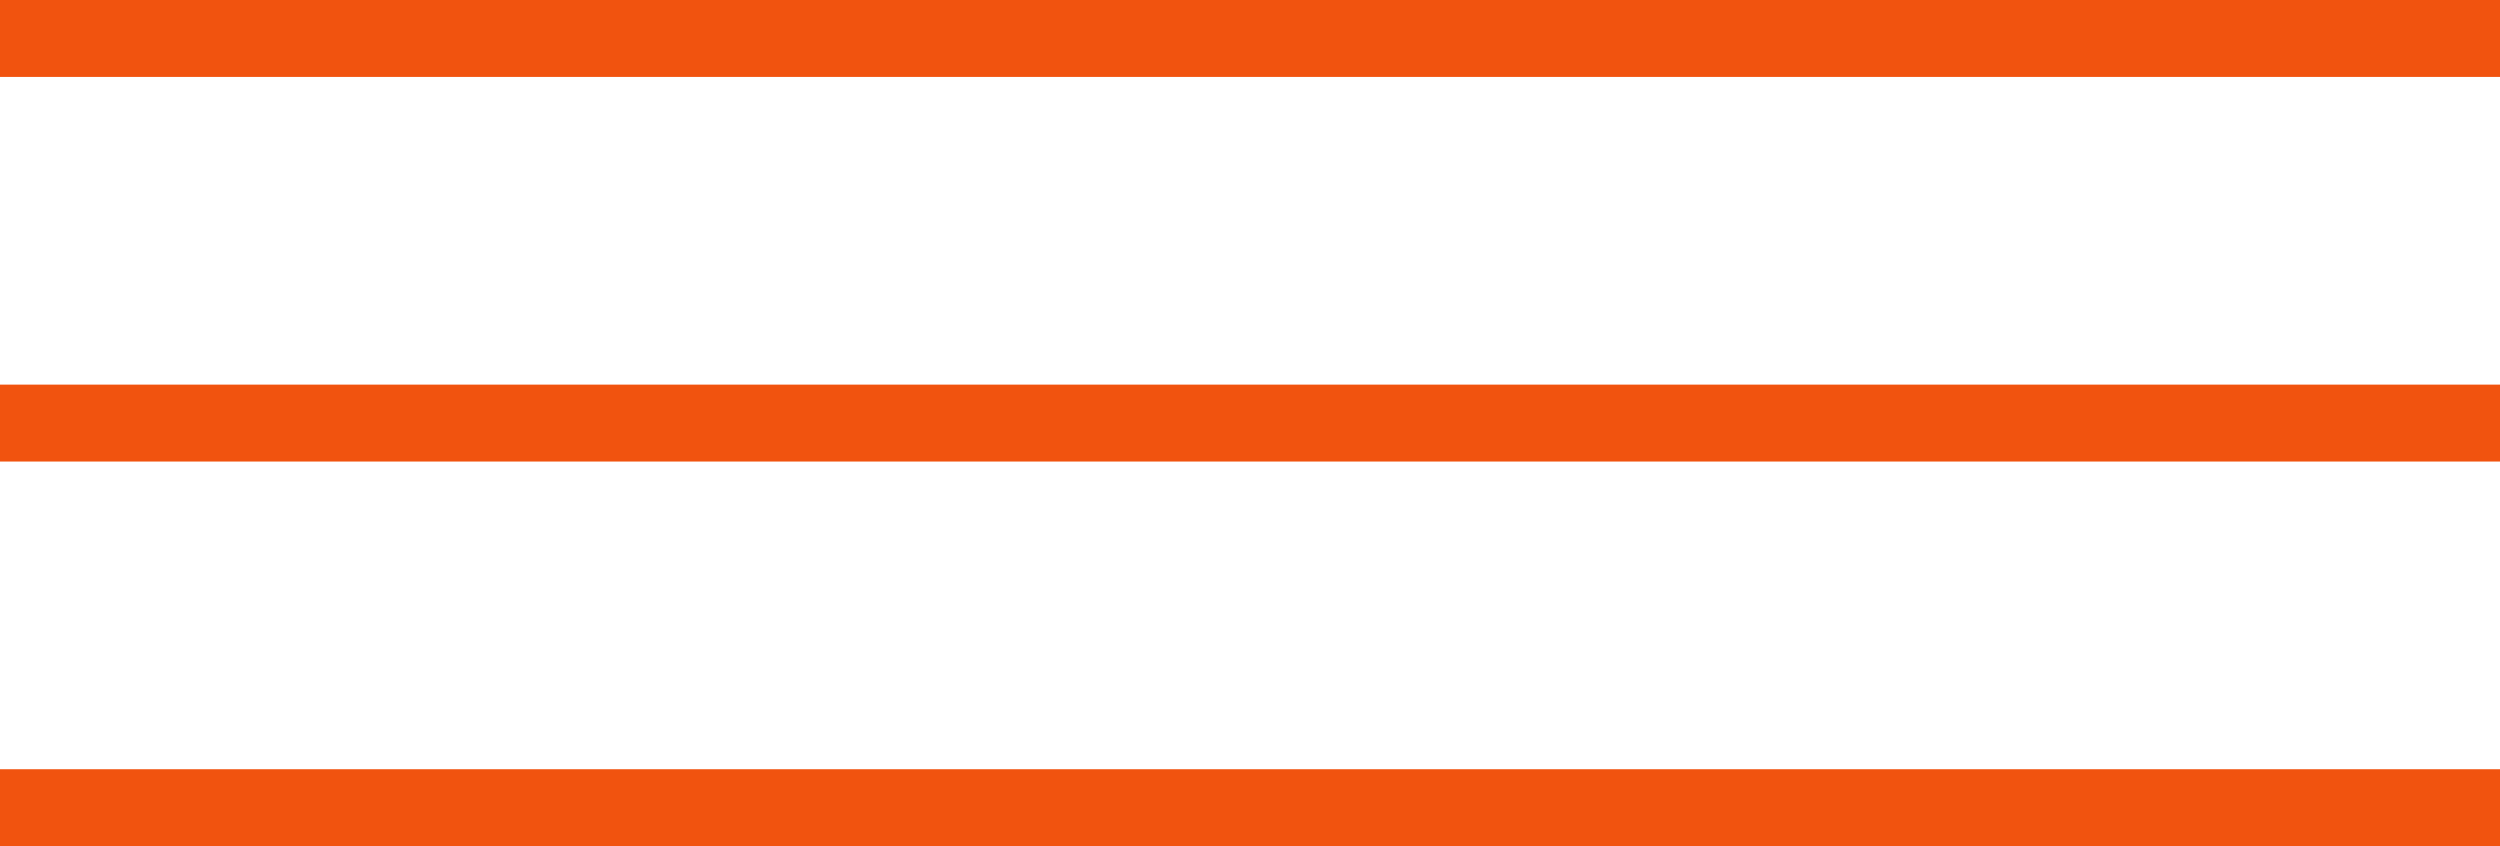
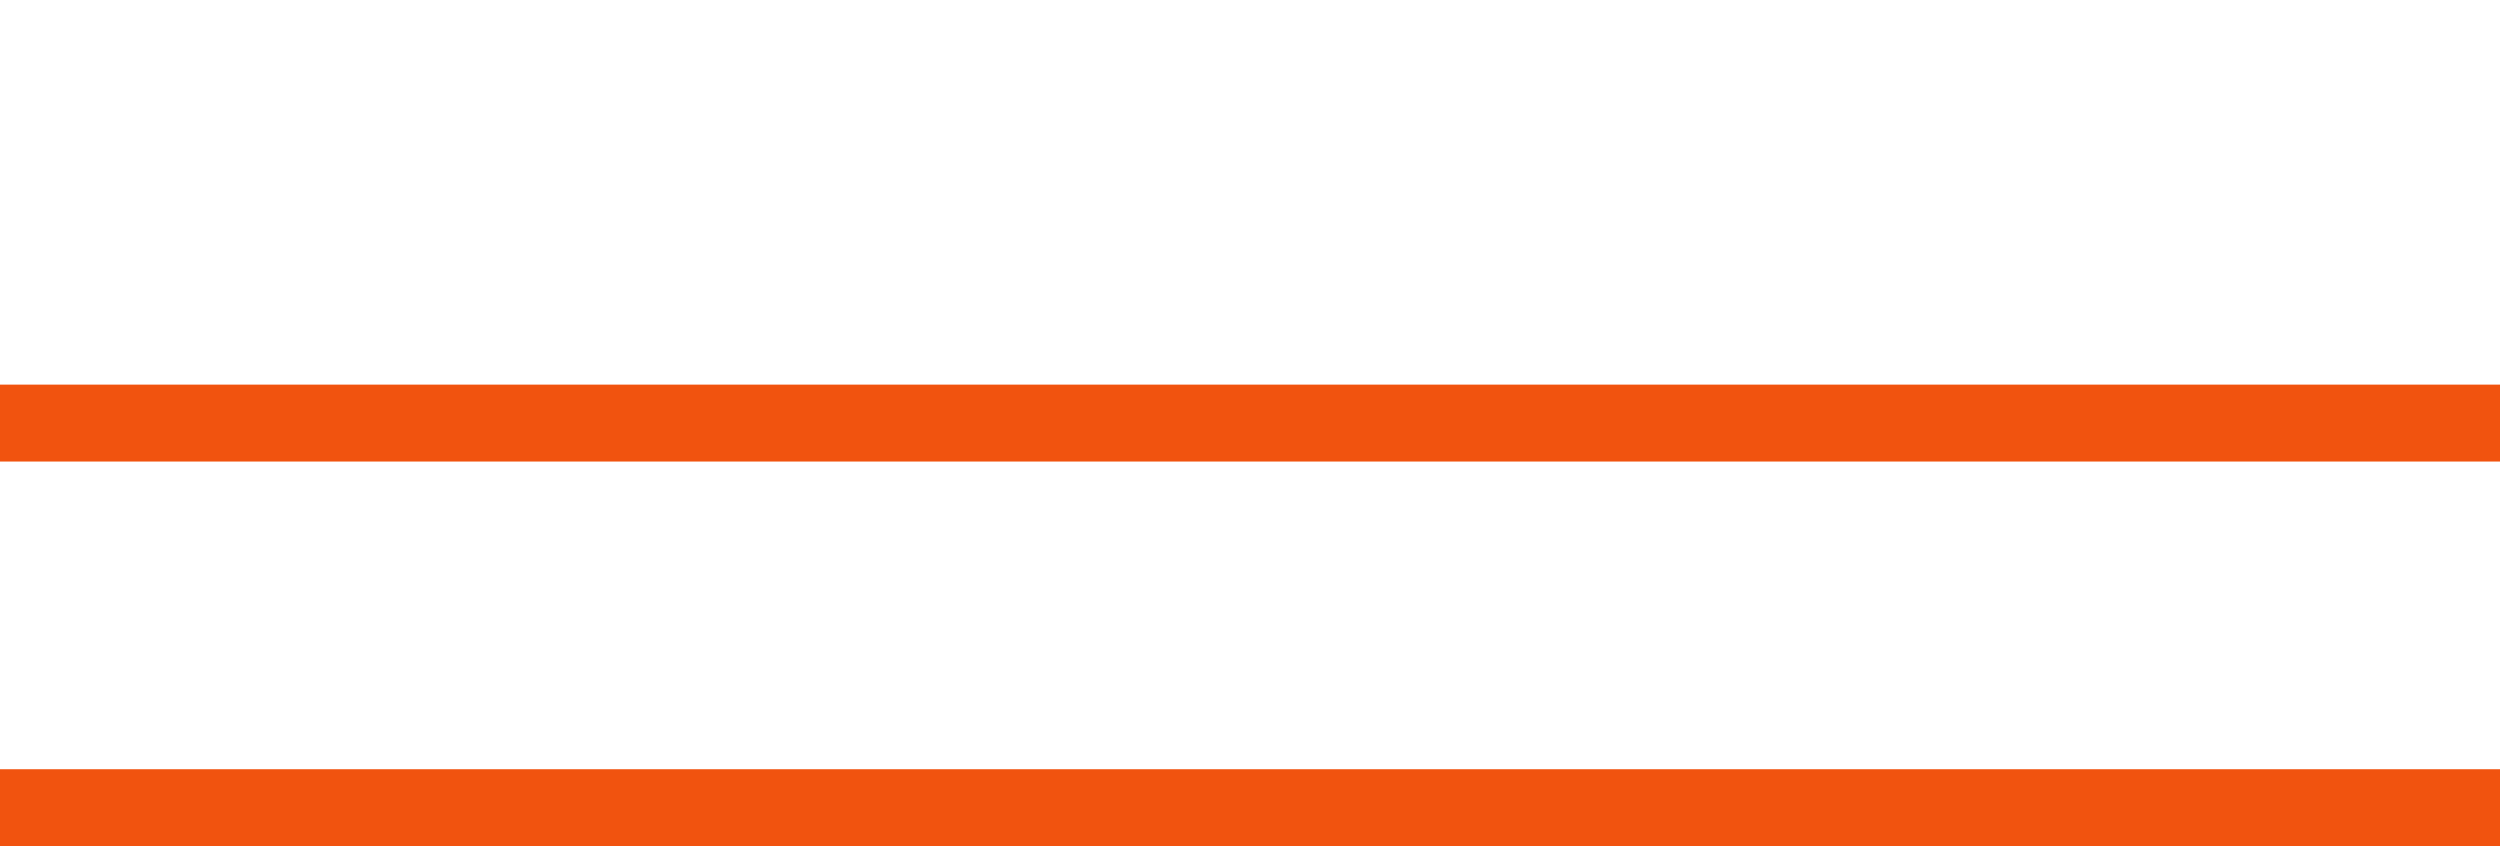
<svg xmlns="http://www.w3.org/2000/svg" width="65" height="22" viewBox="0 0 65 22">
  <g id="menu" transform="translate(0.083 1.059)">
-     <line id="Line_3" data-name="Line 3" x2="65" transform="translate(-0.083 -0.059)" fill="none" stroke="#F1530F" stroke-width="2" />
    <line id="Line_4" data-name="Line 4" x2="65" transform="translate(-0.083 9.941)" fill="none" stroke="#F1530F" stroke-width="2" />
    <line id="Line_5" data-name="Line 5" x2="65" transform="translate(-0.083 19.941)" fill="none" stroke="#F1530F" stroke-width="2" />
  </g>
</svg>